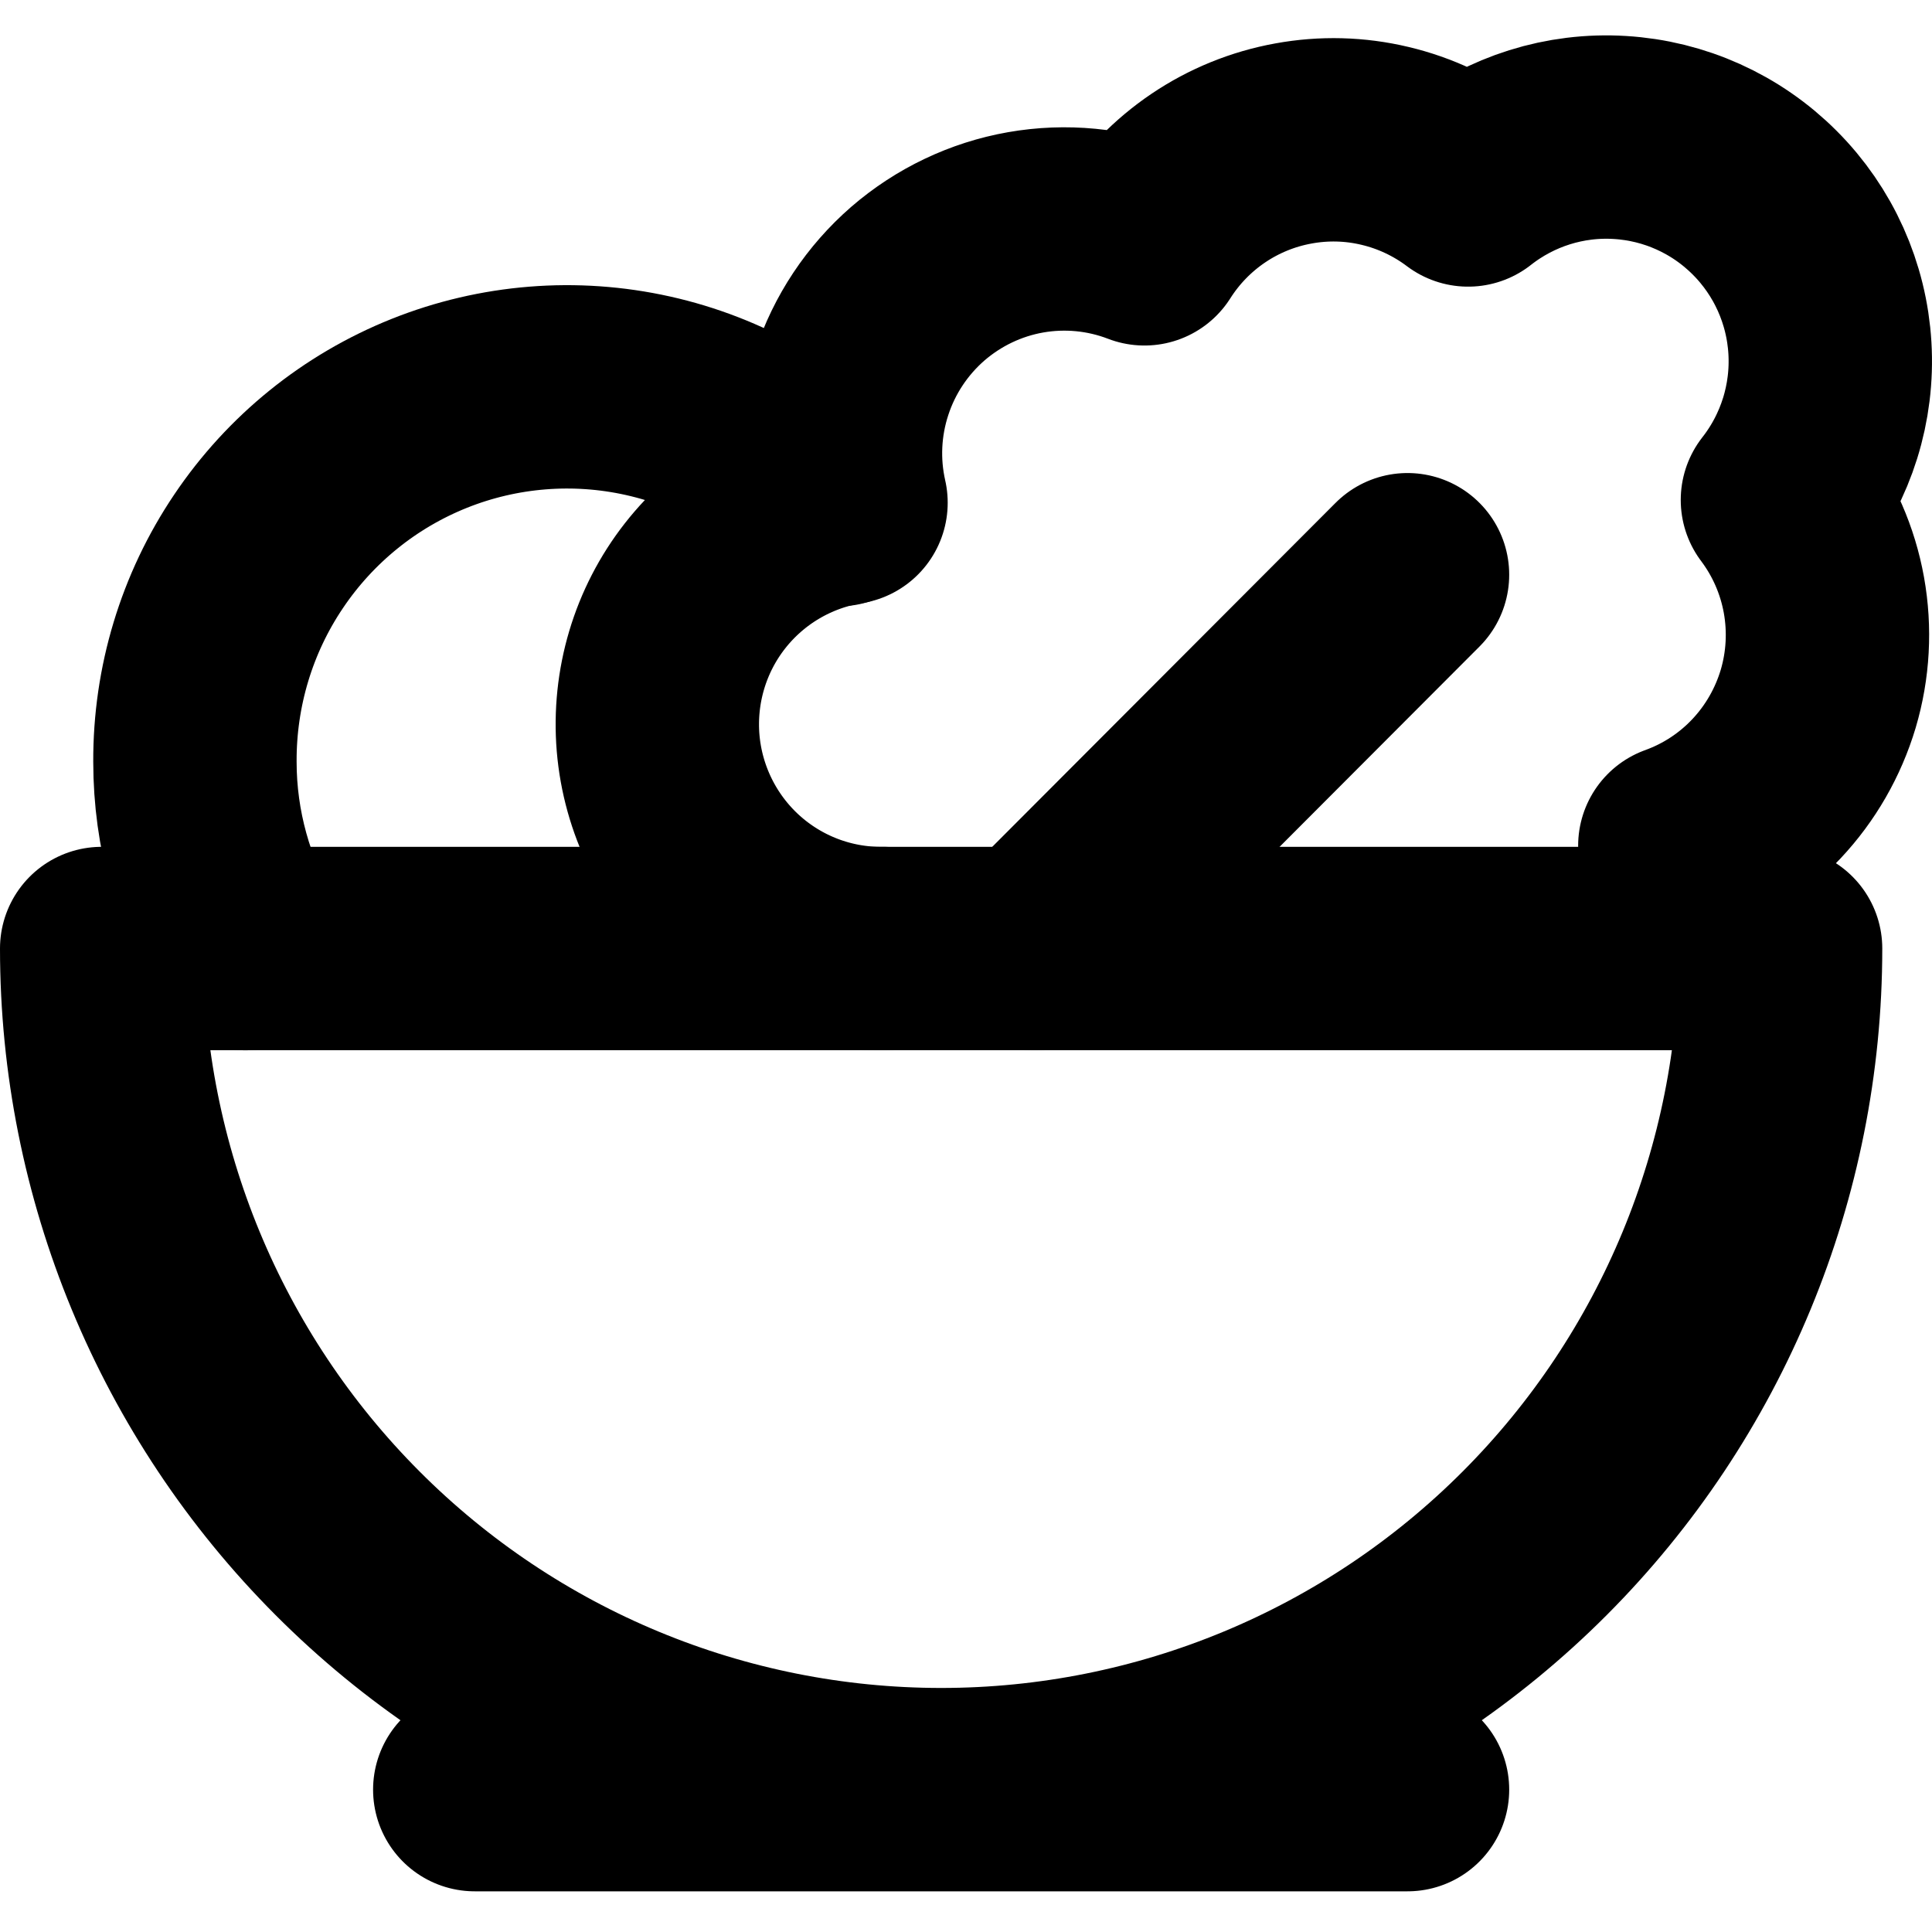
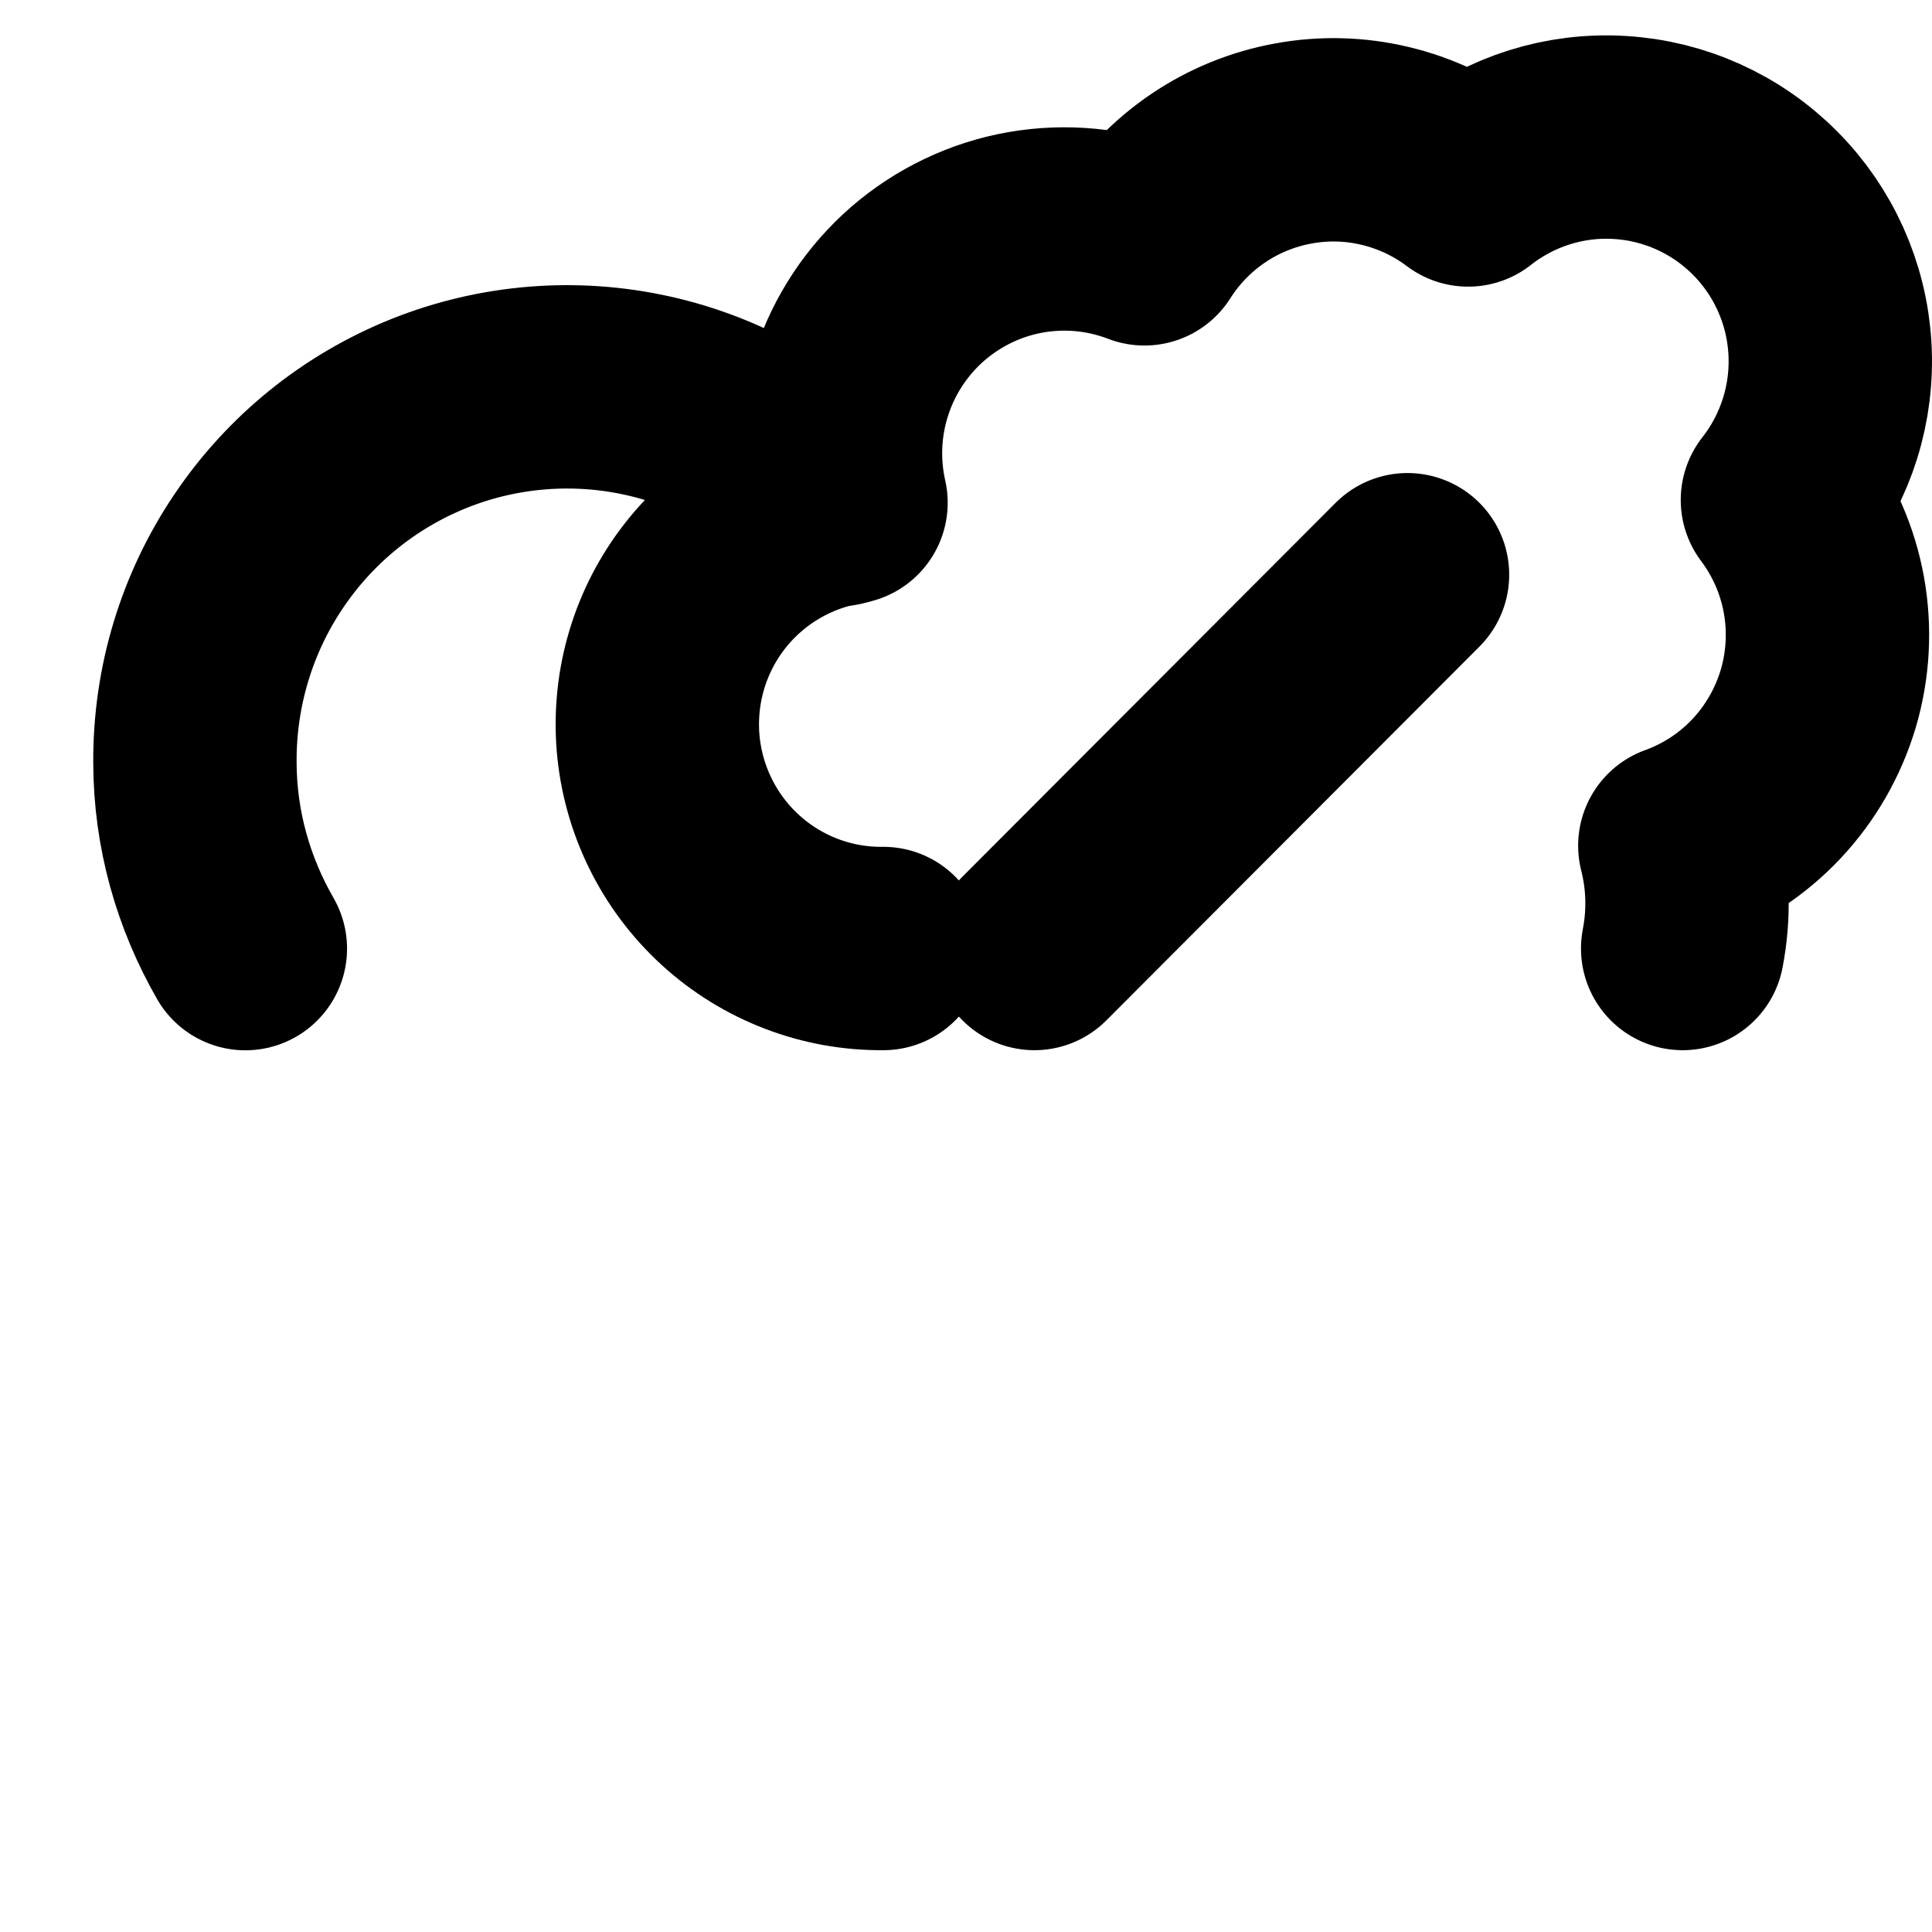
<svg xmlns="http://www.w3.org/2000/svg" width="19" height="19" viewBox="0 0 19 19" fill="none">
  <g id="Group">
-     <path id="Vector" d="M4.669 17.6H13.842M9.256 17.6C11.445 17.6 13.545 16.729 15.093 15.177C16.641 13.626 17.511 11.522 17.511 9.328H1C1 11.522 1.87 13.626 3.418 15.177C4.966 16.729 7.066 17.6 9.256 17.6Z" stroke="black" stroke-width="2" stroke-linecap="round" stroke-linejoin="round" />
    <path id="Vector_2" d="M8.687 9.328C8.131 9.334 7.594 9.128 7.183 8.753C6.773 8.378 6.519 7.862 6.472 7.307C6.426 6.752 6.59 6.2 6.933 5.762C7.276 5.324 7.771 5.032 8.32 4.944C8.232 4.555 8.251 4.149 8.376 3.769C8.5 3.39 8.725 3.052 9.026 2.79C9.328 2.529 9.694 2.354 10.086 2.285C10.479 2.216 10.883 2.255 11.255 2.398C11.418 2.141 11.632 1.921 11.884 1.751C12.136 1.581 12.421 1.465 12.72 1.411C13.019 1.356 13.326 1.364 13.622 1.435C13.917 1.505 14.195 1.636 14.438 1.819C14.861 1.486 15.392 1.319 15.93 1.352C16.467 1.384 16.974 1.612 17.355 1.994C17.736 2.375 17.964 2.883 17.996 3.422C18.028 3.961 17.862 4.492 17.529 4.917C17.736 5.192 17.876 5.513 17.937 5.852C17.998 6.192 17.979 6.541 17.881 6.872C17.782 7.203 17.608 7.506 17.372 7.757C17.136 8.008 16.844 8.2 16.52 8.317C16.604 8.648 16.613 8.993 16.548 9.328M10.173 9.328L13.842 5.652" stroke="black" stroke-width="2" stroke-linecap="round" stroke-linejoin="round" />
    <path id="Vector_3" d="M8.247 4.963C7.743 4.426 7.09 4.052 6.372 3.892C5.655 3.732 4.905 3.792 4.222 4.065C3.539 4.338 2.954 4.811 2.543 5.422C2.131 6.033 1.914 6.754 1.917 7.491C1.917 8.161 2.101 8.786 2.413 9.329" stroke="black" stroke-width="2" stroke-linecap="round" stroke-linejoin="round" />
  </g>
</svg>